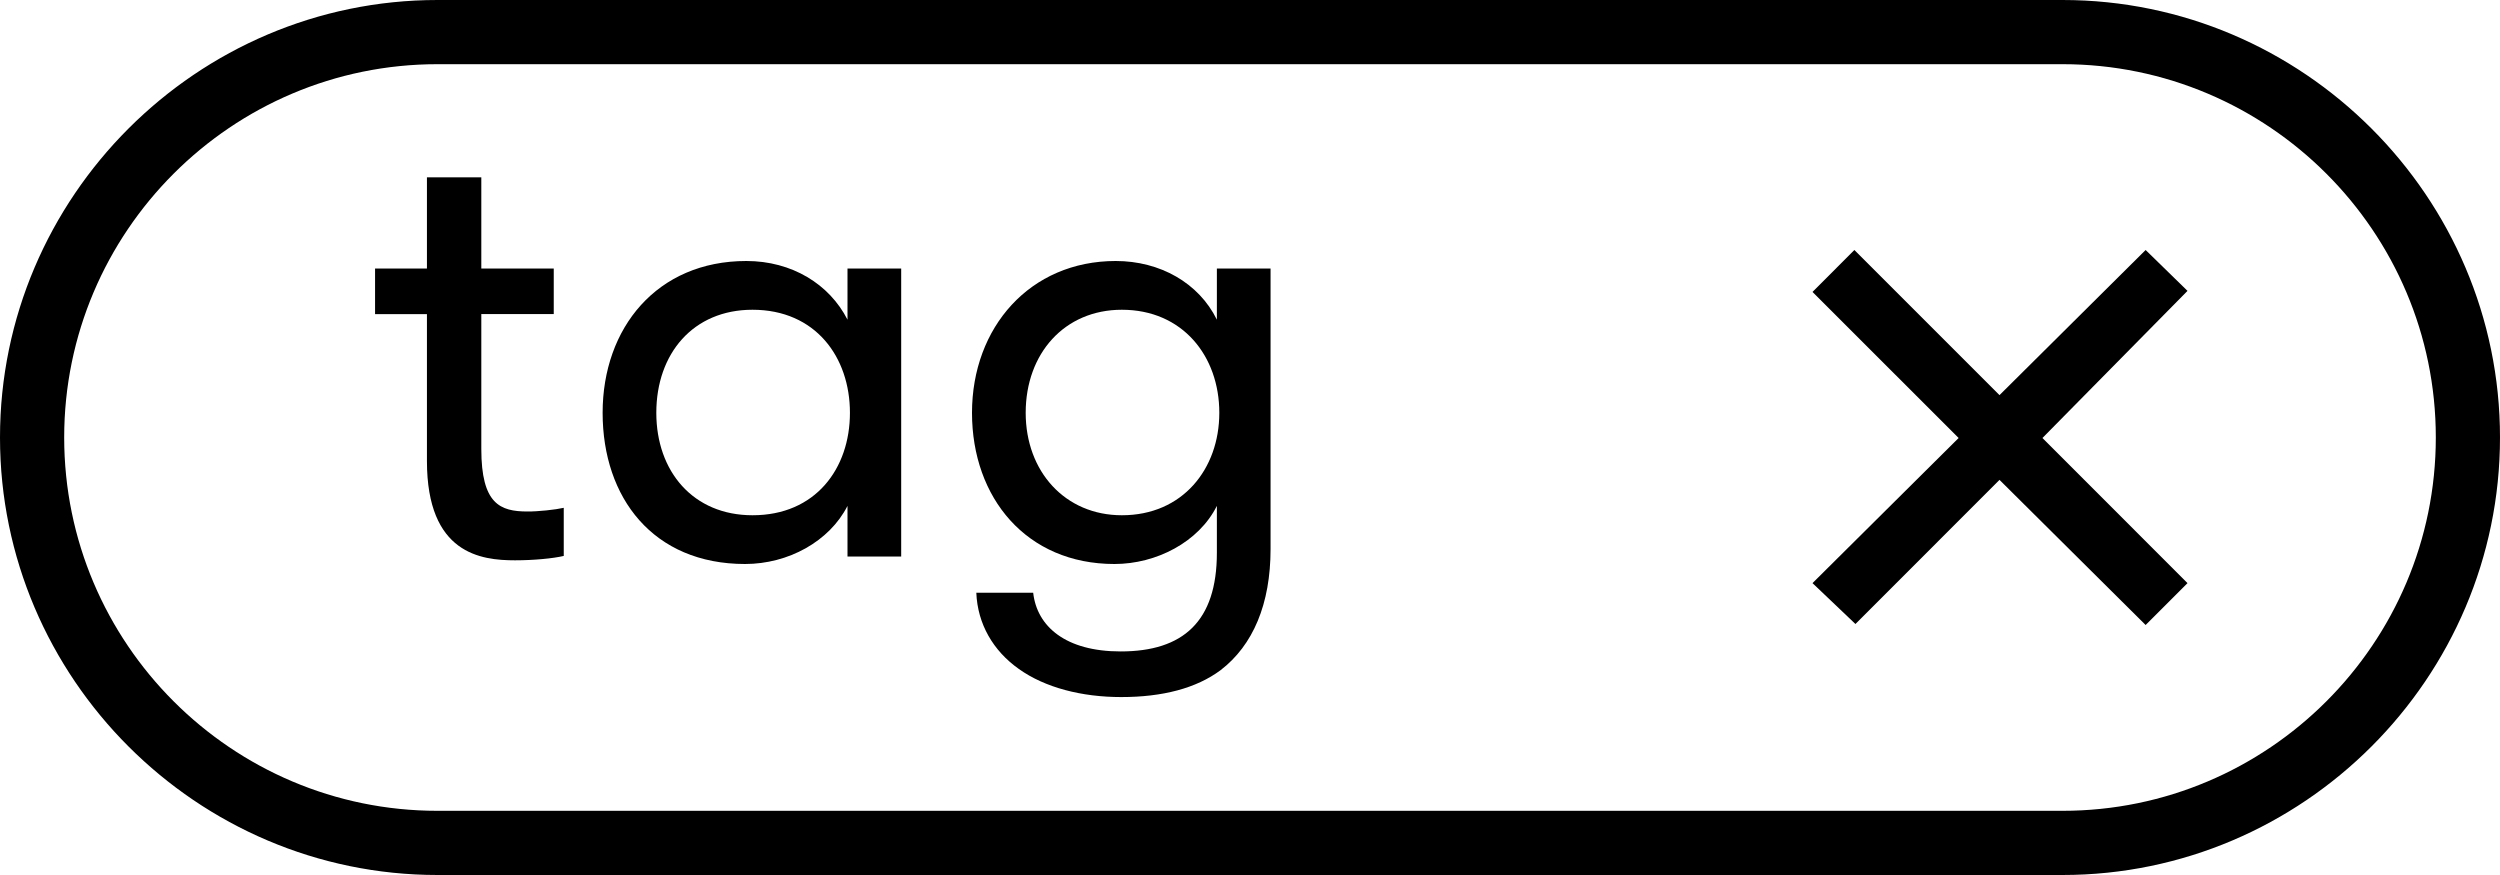
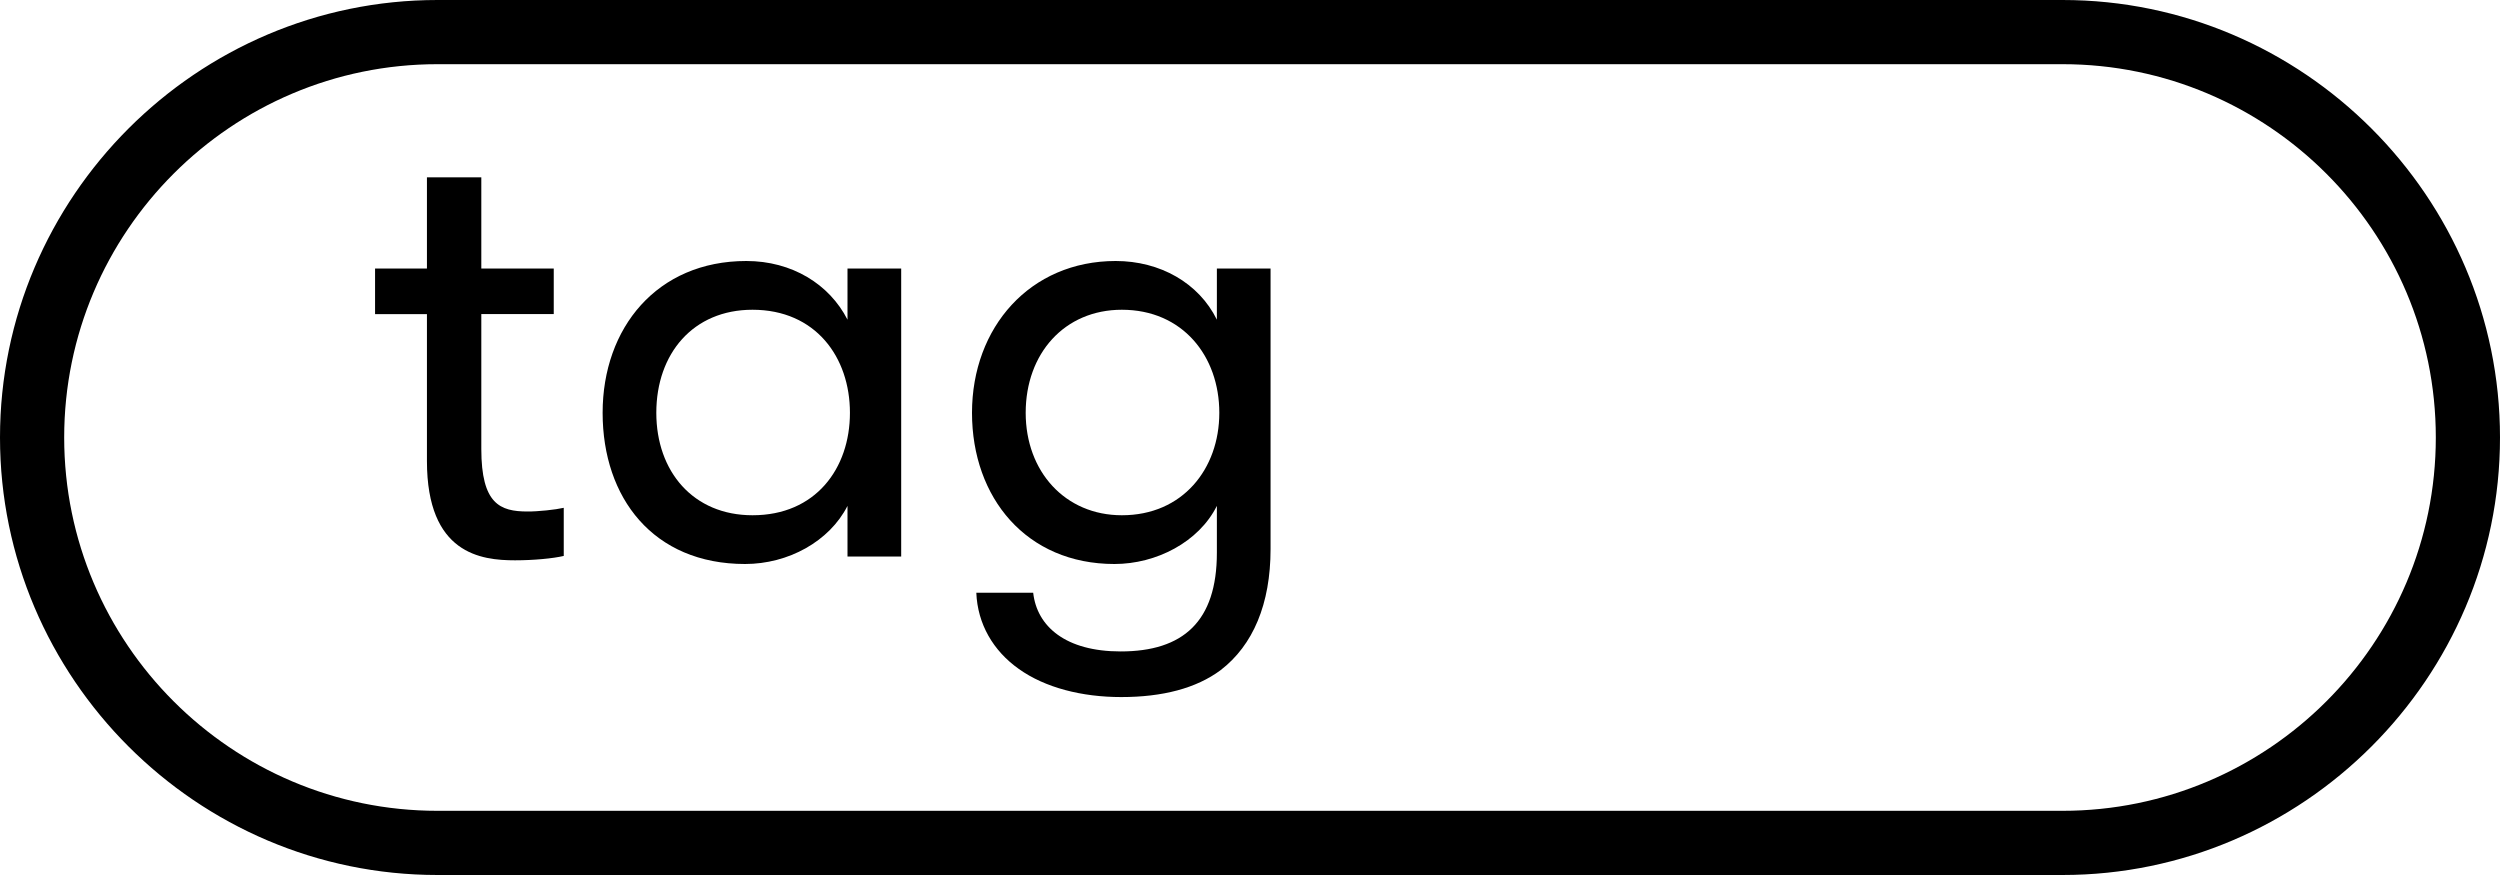
<svg xmlns="http://www.w3.org/2000/svg" version="1.1" id="Layer_1" x="0px" y="0px" width="40px" height="14px" viewBox="0 0 40 14" style="enable-background:new 0 0 40 14;" xml:space="preserve">
  <g>
    <path d="M33,1.027c3.293,0,5.973,2.679,5.973,5.973c0,3.293-2.679,5.973-5.973,5.973H7c-3.293,0-5.973-2.679-5.973-5.973   c0-3.293,2.679-5.973,5.973-5.973H33 M33,0H7C3.15,0,0,3.15,0,7v0c0,3.85,3.15,7,7,7h26c3.85,0,7-3.15,7-7v0C40,3.15,36.85,0,33,0   L33,0z" />
  </g>
-   <path d="M32.679,7.008L35,9.33L34.33,10l-2.338-2.322l-2.305,2.306L29,9.33l2.338-2.322L29,4.671L29.67,4l2.322,2.322L34.33,4  L35,4.654L32.679,7.008z" />
  <g>
    <path d="M9.02,8.125v0.77c-0.17,0.04-0.48,0.07-0.78,0.07c-0.54,0-1.409-0.1-1.409-1.589V5.026h-0.83V4.297h0.83V2.837h0.87v1.459   H8.86v0.729H7.701v2.159c0,0.88,0.3,1,0.74,1C8.61,8.185,8.89,8.155,9.02,8.125z" />
    <path d="M9.642,6.605c0-1.359,0.87-2.429,2.299-2.429c0.729,0,1.329,0.37,1.619,0.939V4.297h0.859v4.607H13.56v-0.81   c-0.29,0.57-0.95,0.93-1.639,0.93C10.451,9.024,9.642,7.965,9.642,6.605z M13.599,6.605c0-0.89-0.549-1.649-1.559-1.649   c-0.949,0-1.539,0.7-1.539,1.649c0,0.939,0.59,1.639,1.539,1.639C13.05,8.245,13.599,7.495,13.599,6.605z" />
    <path d="M20.329,4.297v4.487c0,0.88-0.28,1.54-0.8,1.939c-0.39,0.29-0.929,0.43-1.589,0.43c-0.63,0-1.219-0.15-1.639-0.45   c-0.41-0.29-0.66-0.719-0.68-1.219h0.91c0.06,0.54,0.52,0.939,1.399,0.939c1,0,1.54-0.479,1.54-1.579v-0.75   c-0.29,0.58-0.97,0.93-1.639,0.93c-1.409,0-2.279-1.06-2.279-2.419c0-1.369,0.929-2.429,2.299-2.429   c0.709,0,1.329,0.35,1.619,0.939V4.297H20.329z M19.509,6.605c0-0.909-0.589-1.649-1.559-1.649c-0.919,0-1.539,0.7-1.539,1.649   c0,0.939,0.63,1.639,1.539,1.639C18.919,8.245,19.509,7.505,19.509,6.605z" />
  </g>
  <g>
</g>
  <g>
</g>
  <g>
</g>
  <g>
</g>
  <g>
</g>
  <g>
</g>
  <g>
</g>
  <g>
</g>
  <g>
</g>
  <g>
</g>
  <g>
</g>
  <g>
</g>
  <g>
</g>
  <g>
</g>
  <g>
</g>
</svg>